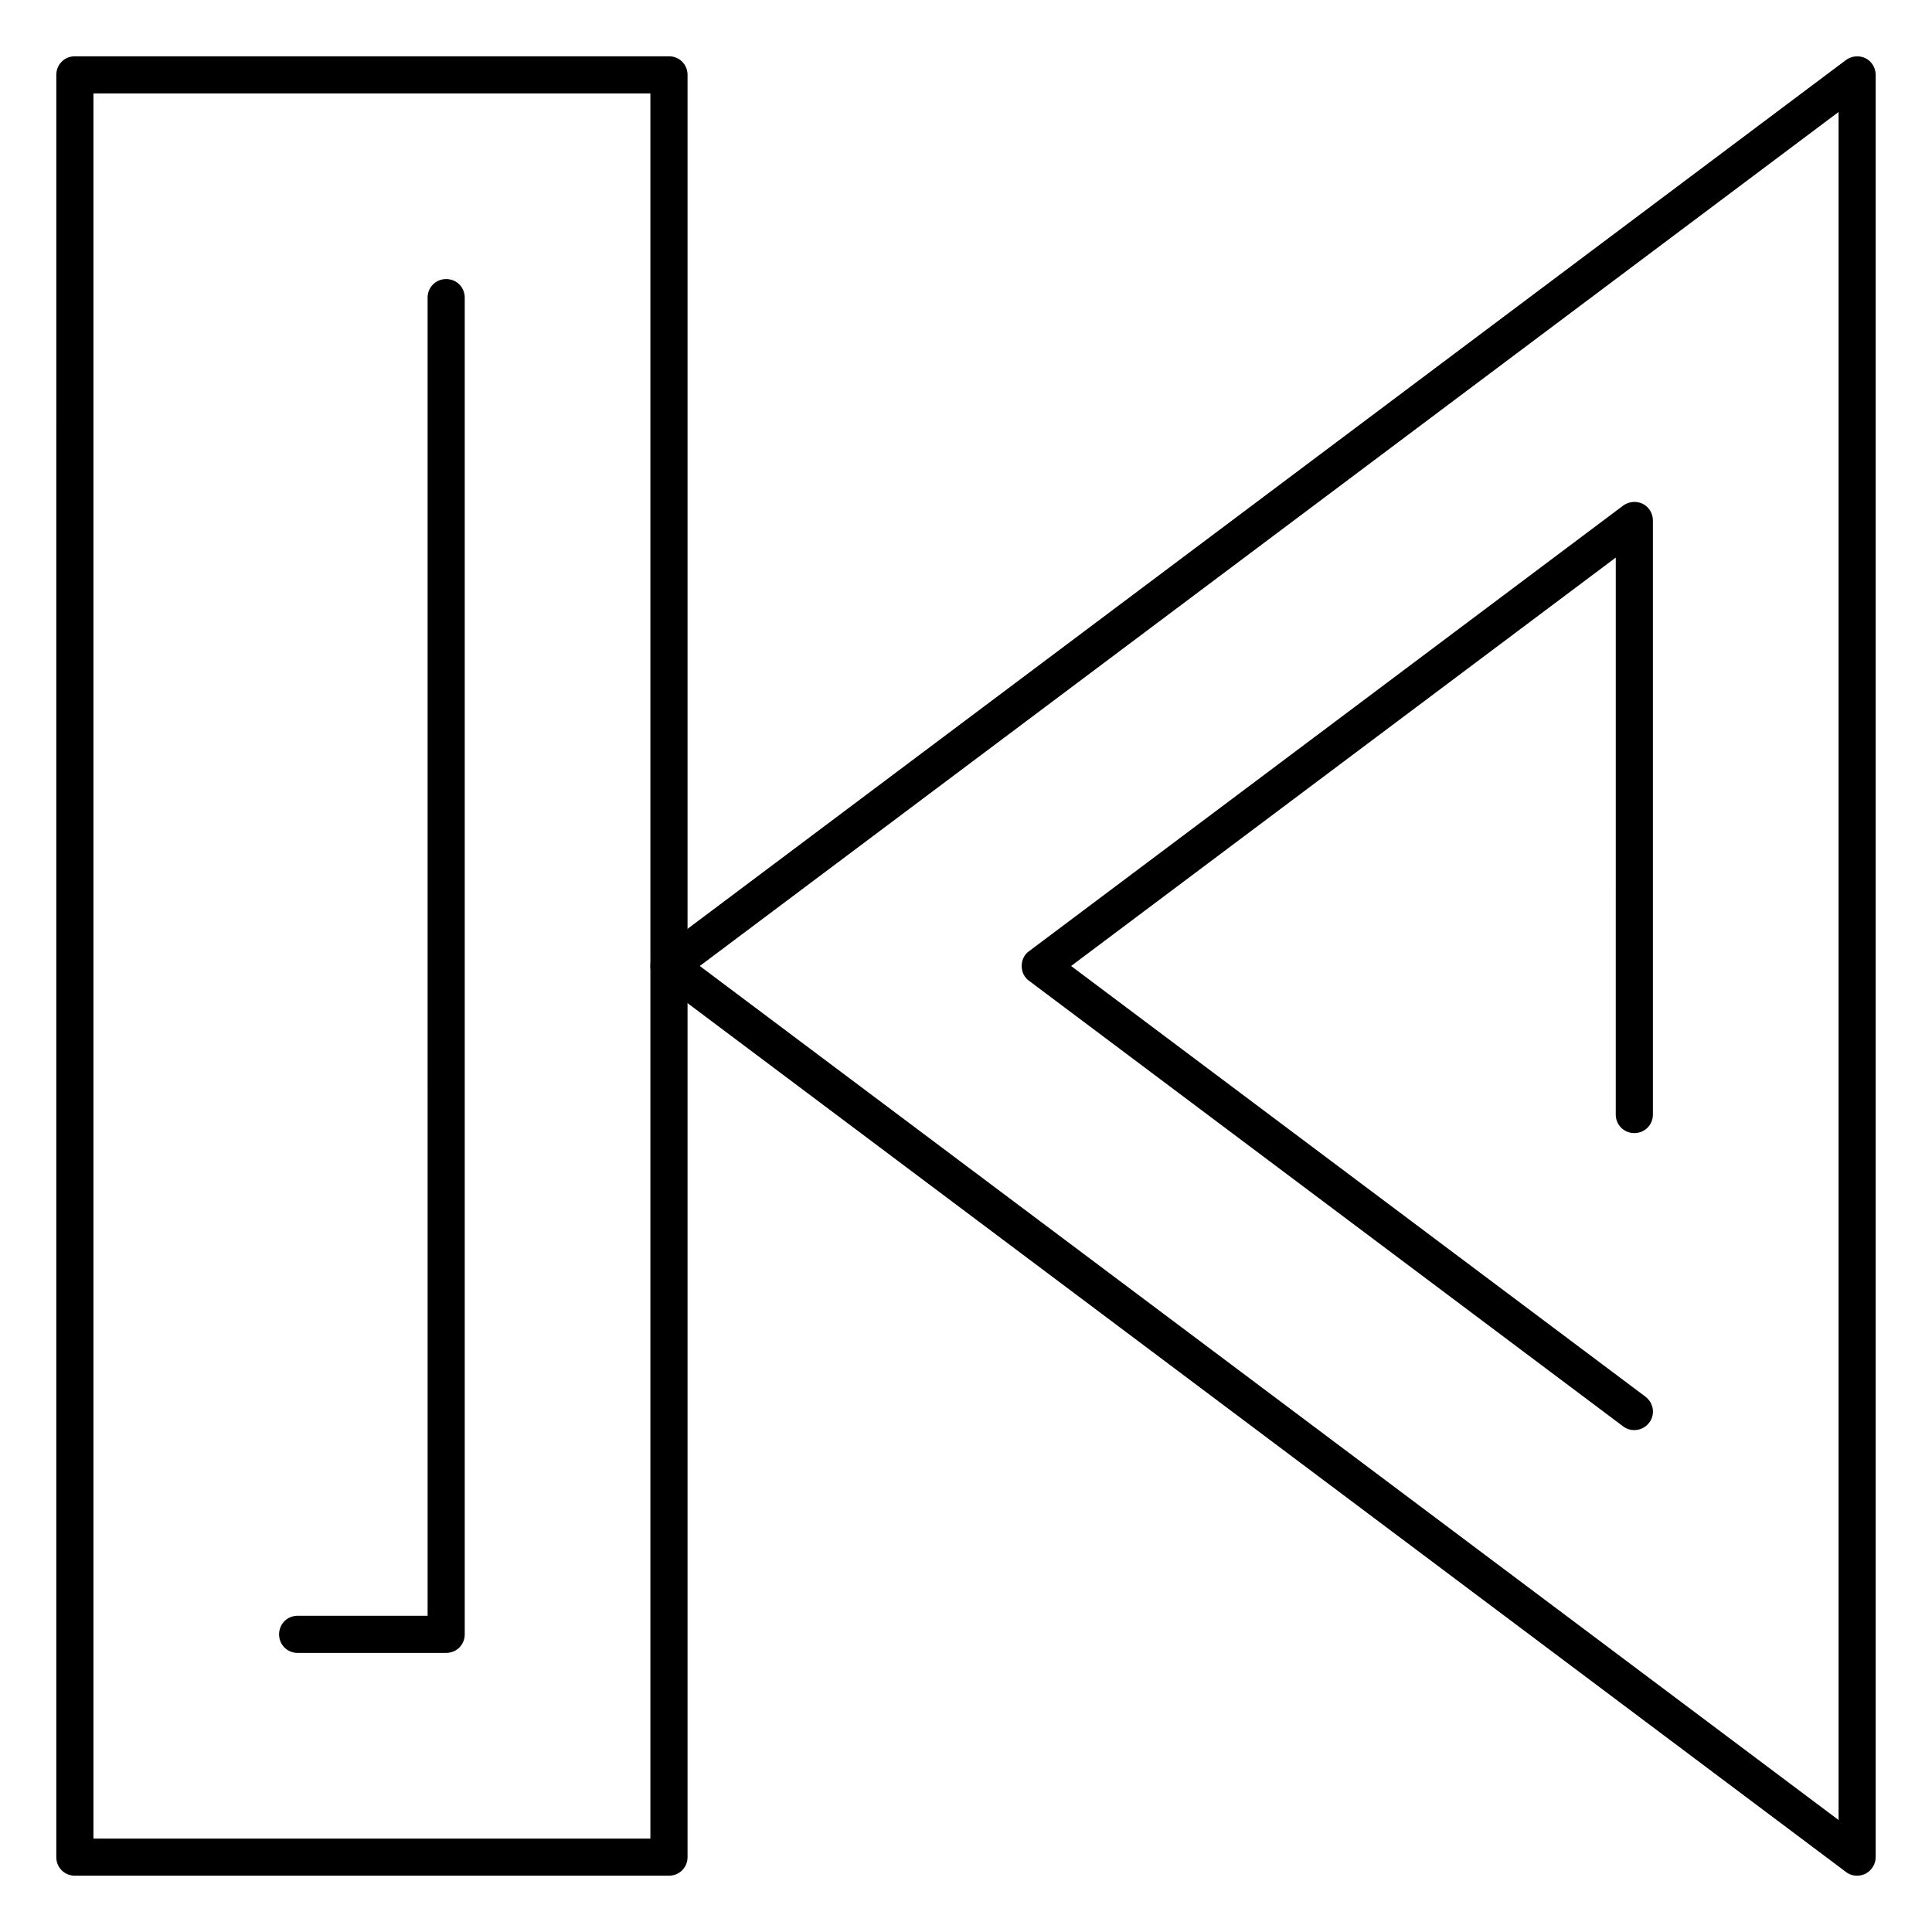
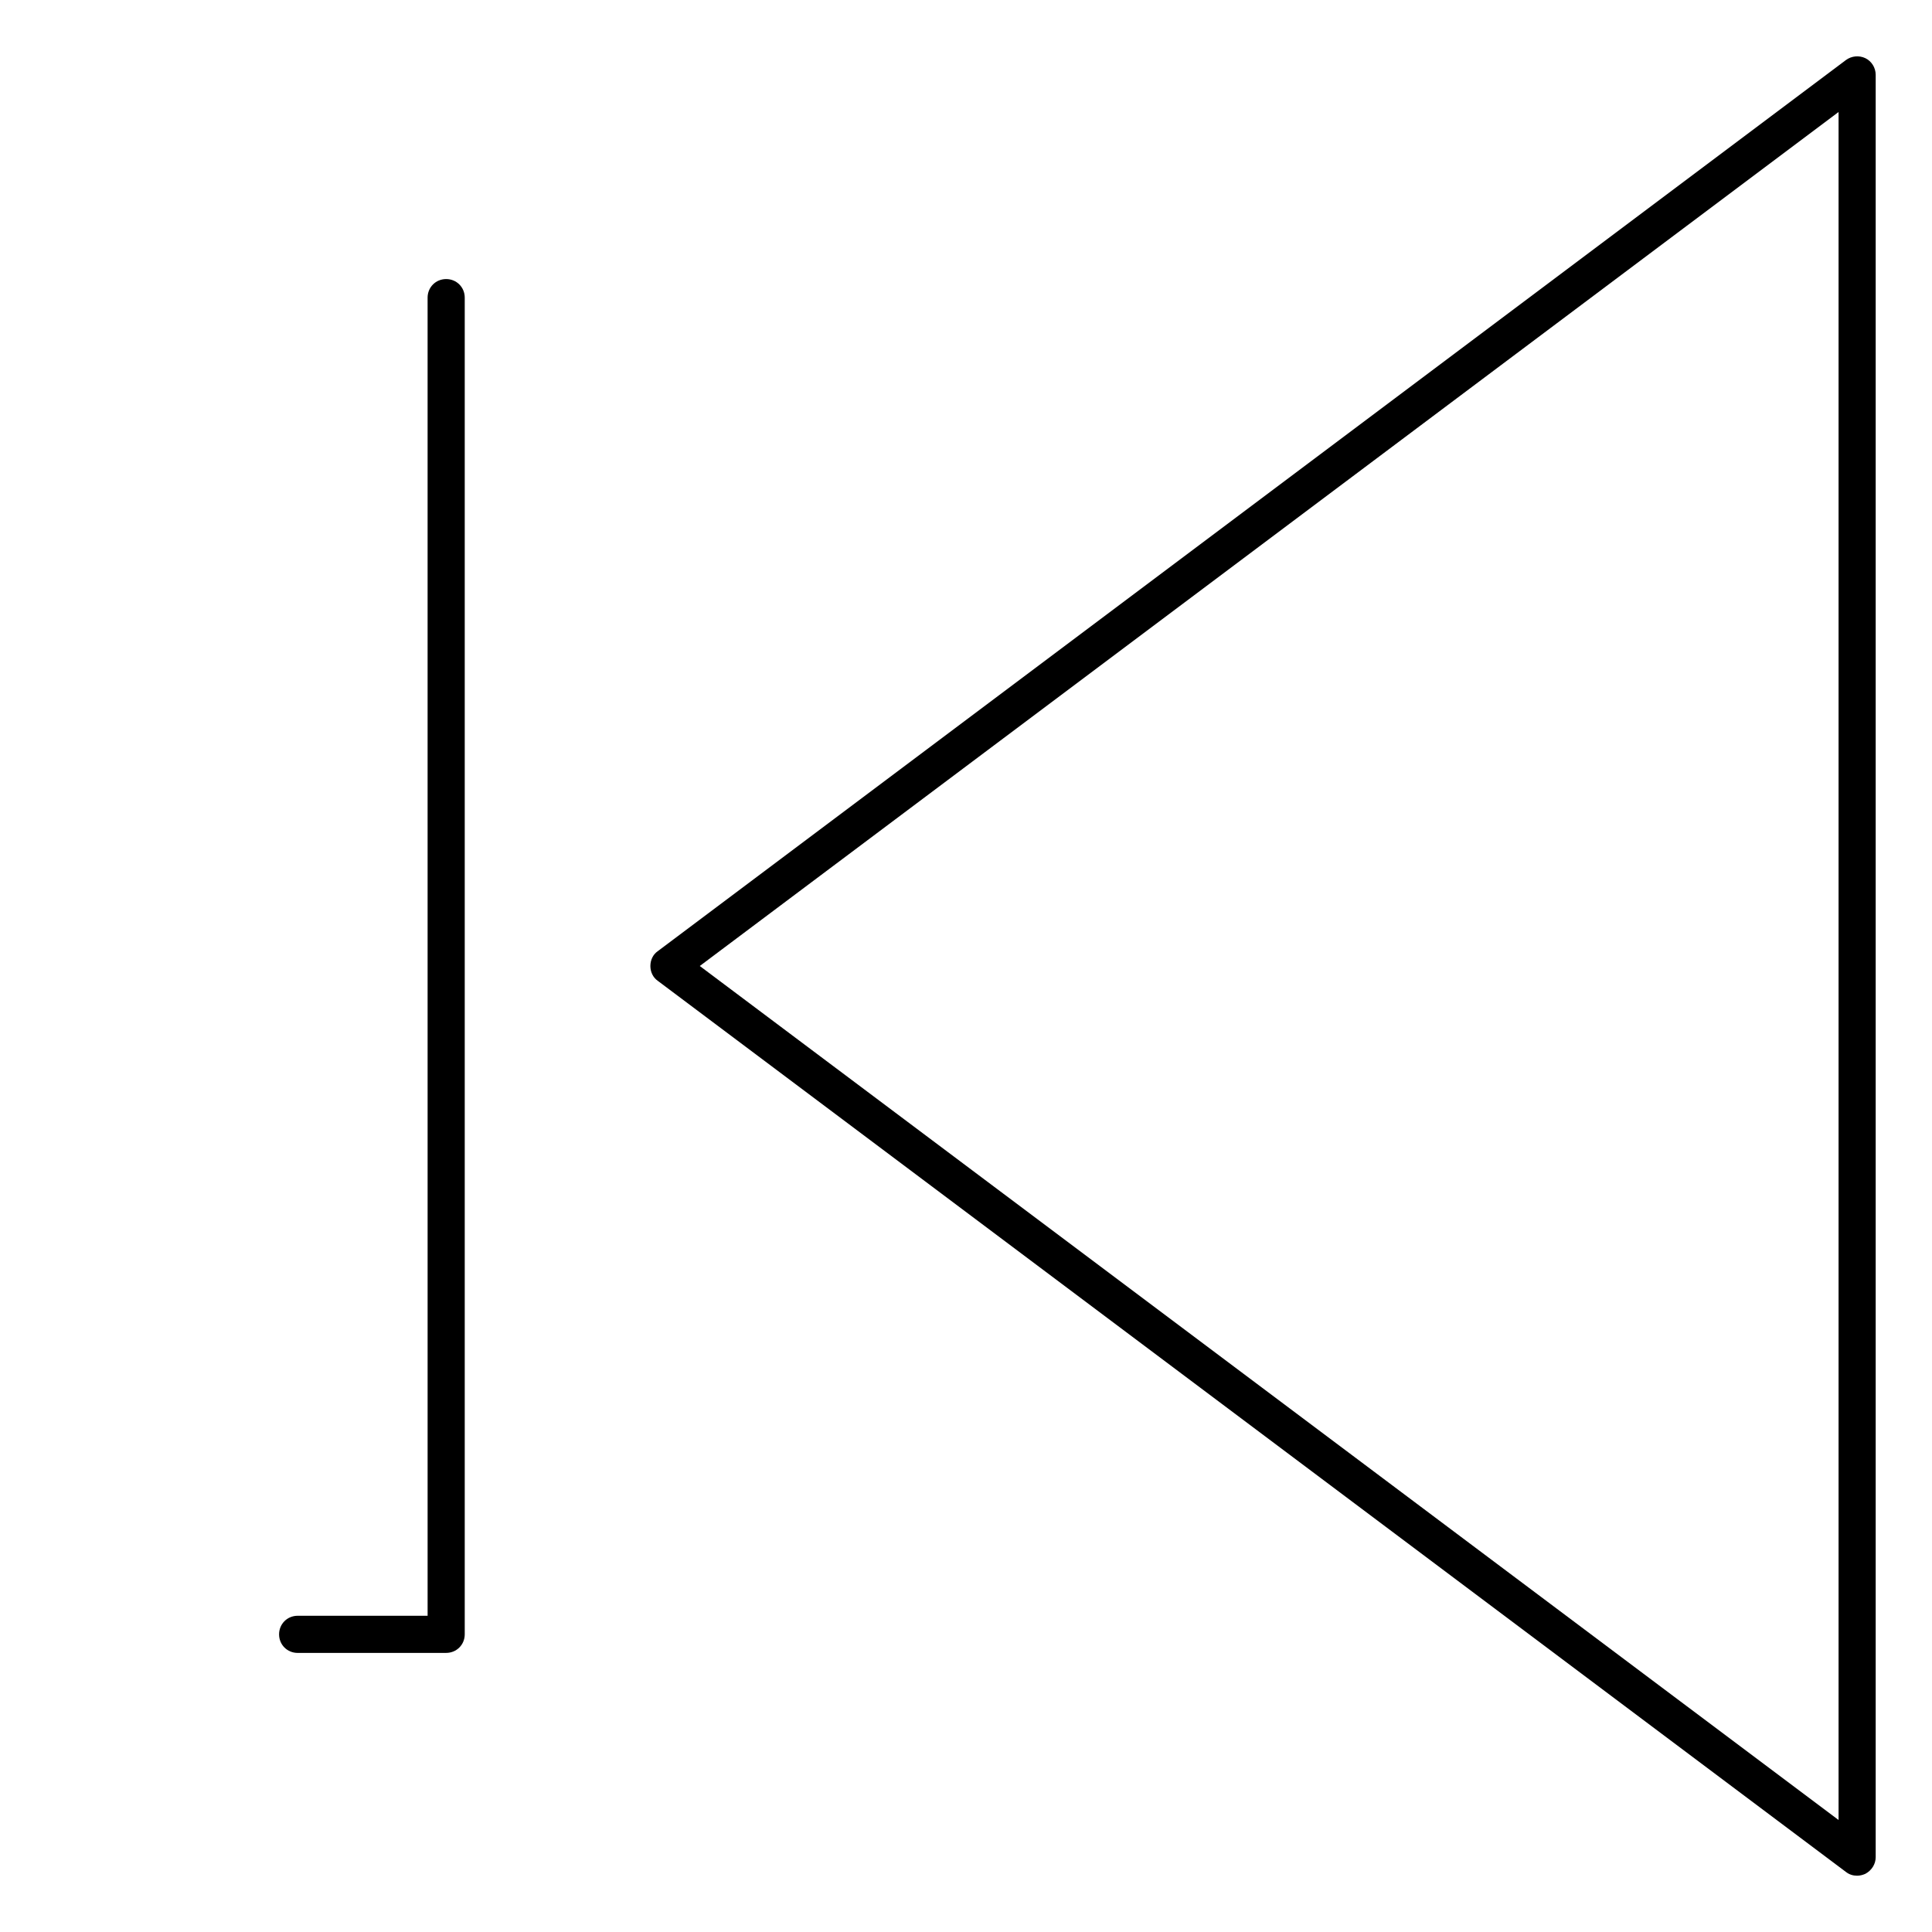
<svg xmlns="http://www.w3.org/2000/svg" fill="#000000" width="800px" height="800px" version="1.1" viewBox="144 144 512 512">
  <g>
    <path d="m636.16 641.08c-1.082 0-2.066-0.297-2.953-0.984l-314.88-236.16c-1.277-0.887-1.969-2.363-1.969-3.938 0-1.574 0.688-3.051 1.969-3.938l314.88-236.16c1.477-1.082 3.445-1.277 5.117-0.492 1.672 0.789 2.754 2.559 2.754 4.43v472.32c0 1.871-1.082 3.543-2.754 4.43-0.688 0.293-1.379 0.488-2.164 0.488zm-306.71-241.08 301.79 226.32v-452.64z" />
-     <path d="m577.12 523c-0.984 0-2.066-0.297-2.953-0.984l-157.44-118.08c-1.277-0.887-1.969-2.363-1.969-3.938 0-1.574 0.688-3.051 1.969-3.938l157.44-118.08c1.477-1.082 3.445-1.277 5.117-0.492 1.672 0.789 2.754 2.559 2.754 4.43v157.44c0 2.754-2.164 4.922-4.922 4.922-2.754 0-4.922-2.164-4.922-4.922l0.004-147.6-144.35 108.24 152.22 114.14c2.164 1.672 2.656 4.723 0.984 6.887-0.984 1.277-2.461 1.969-3.938 1.969z" />
-     <path d="m321.28 641.08h-157.44c-2.754 0-4.922-2.164-4.922-4.922l0.004-472.32c0-2.754 2.164-4.922 4.922-4.922h157.44c2.754 0 4.922 2.164 4.922 4.922v472.32c-0.004 2.758-2.168 4.922-4.926 4.922zm-152.52-9.84h147.6v-462.48h-147.6z" />
    <path d="m262.24 582.04h-39.359c-2.754 0-4.922-2.164-4.922-4.922 0-2.754 2.164-4.922 4.922-4.922h34.441l-0.004-349.32c0-2.754 2.164-4.922 4.922-4.922 2.754 0 4.922 2.164 4.922 4.922v354.24c-0.004 2.754-2.168 4.918-4.922 4.918z" />
  </g>
</svg>